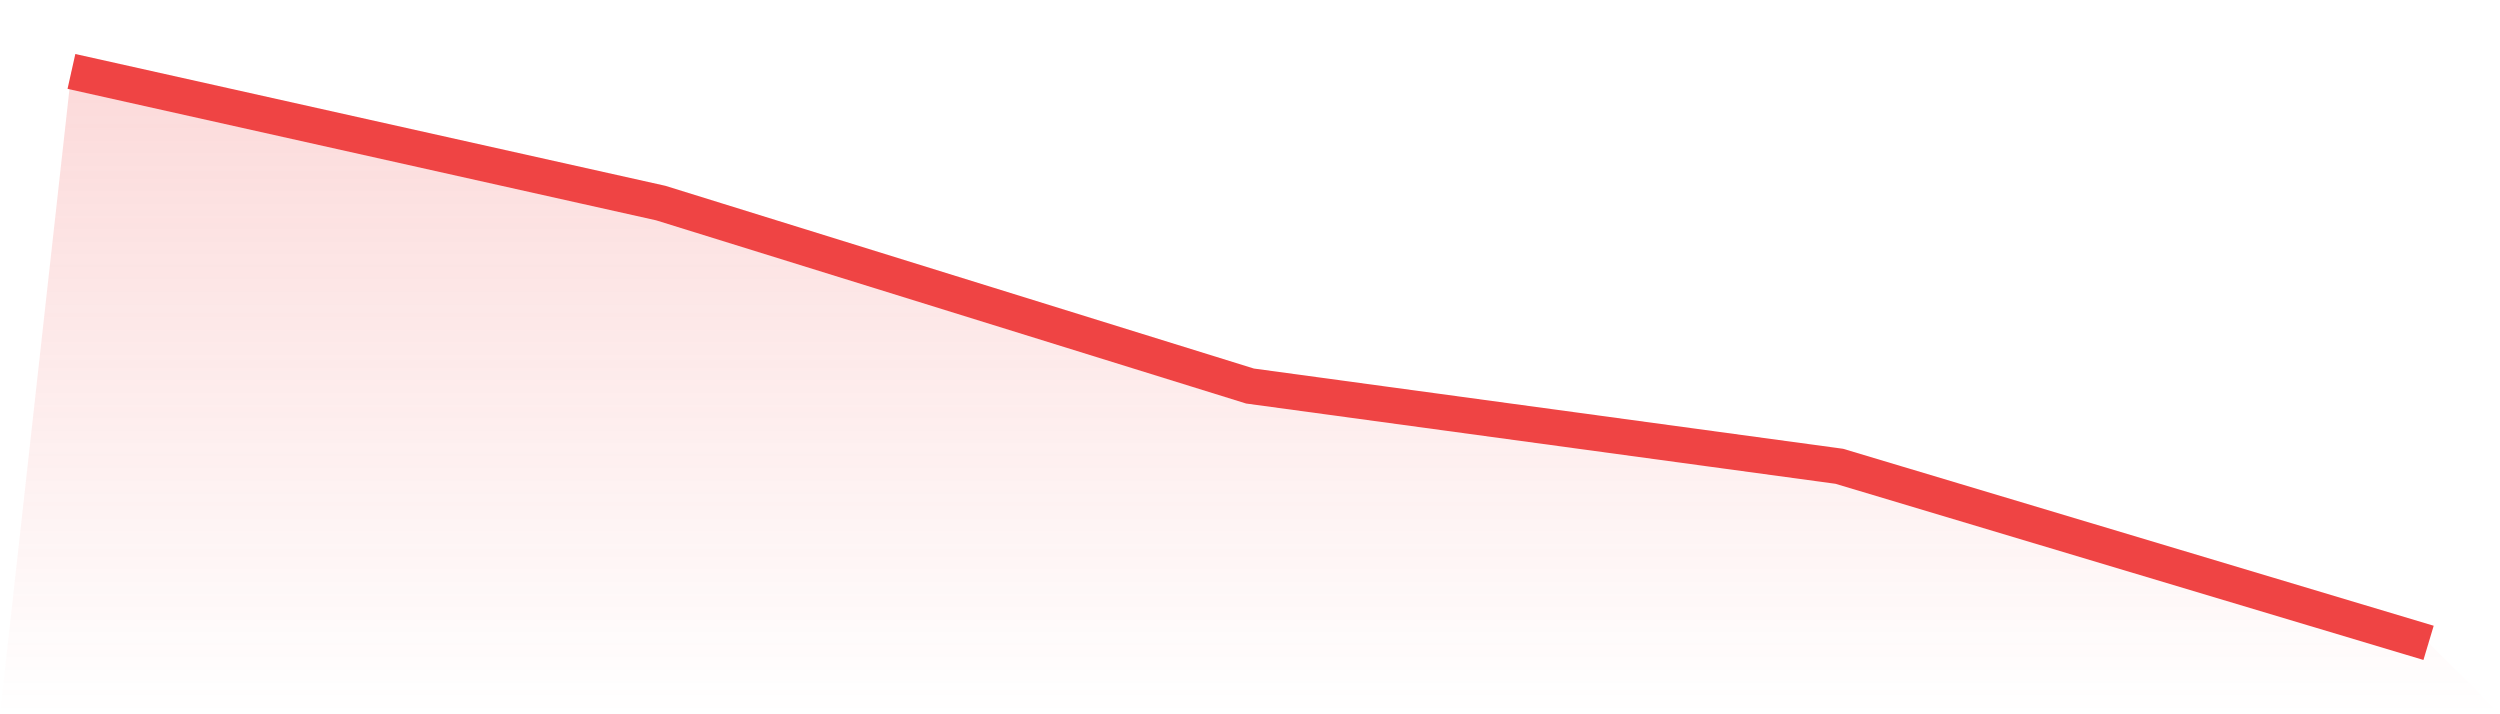
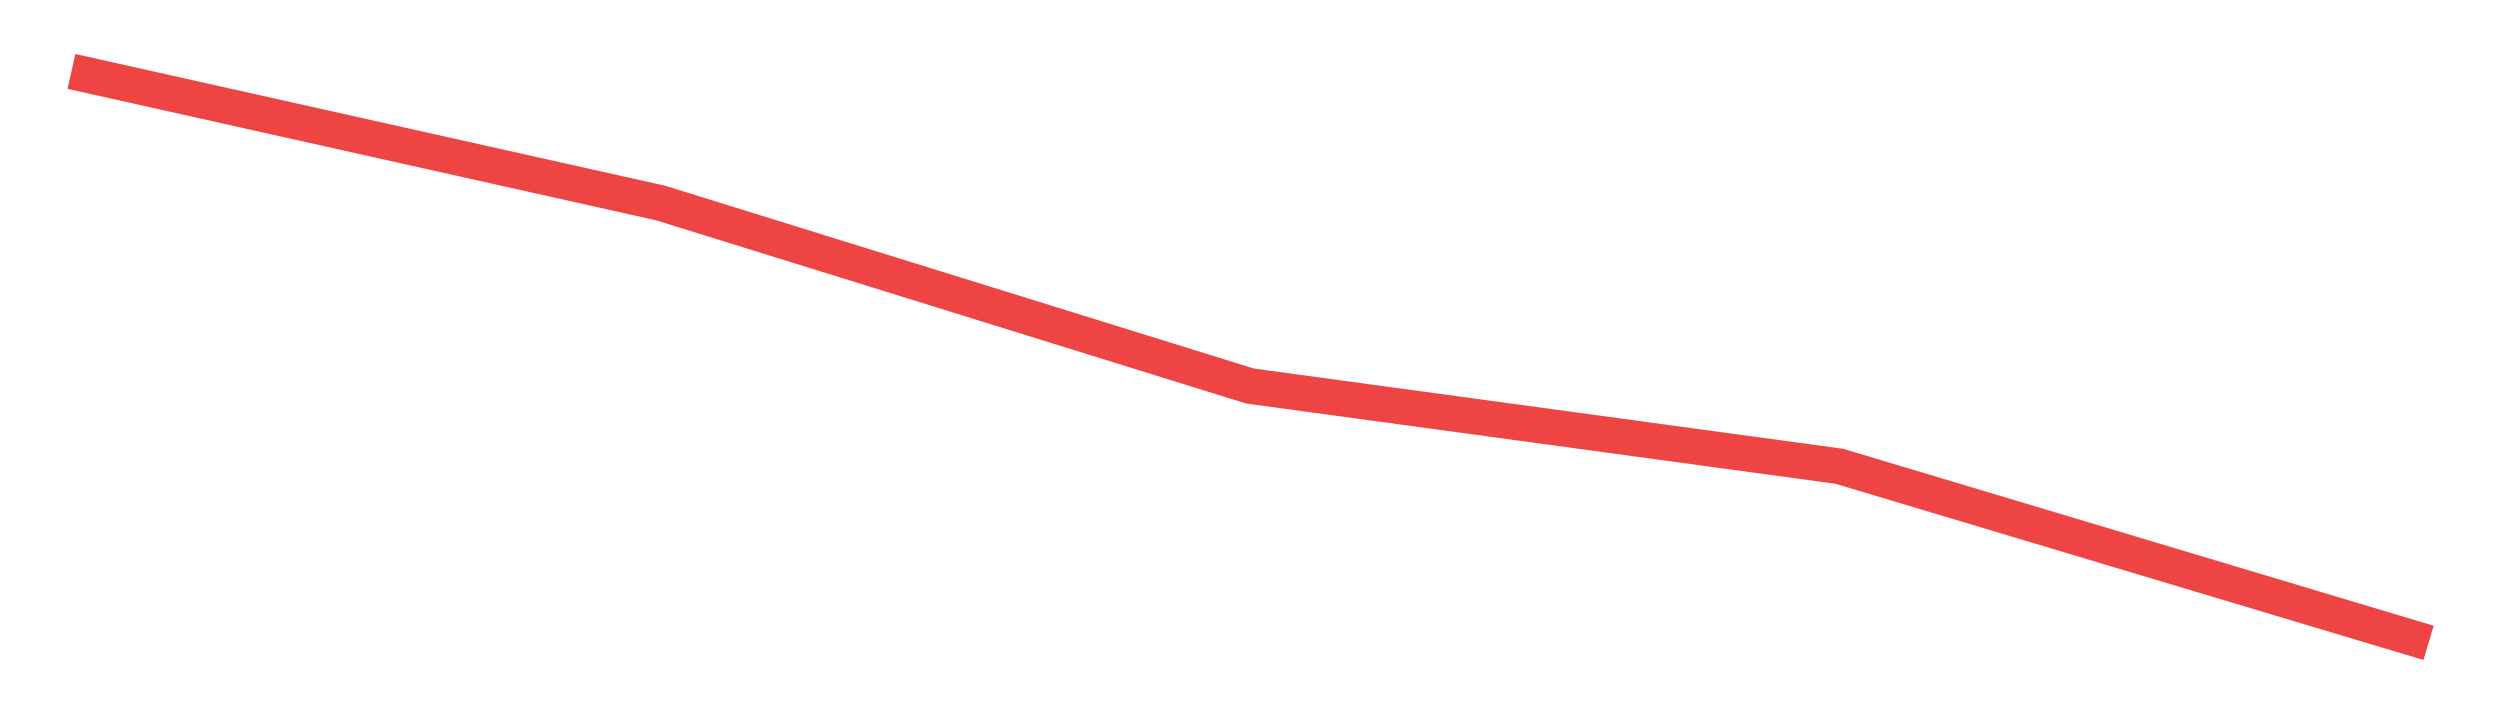
<svg xmlns="http://www.w3.org/2000/svg" viewBox="0 0 140 40">
  <defs>
    <linearGradient id="gradient" x1="0" x2="0" y1="0" y2="1">
      <stop offset="0%" stop-color="#ef4444" stop-opacity="0.2" />
      <stop offset="100%" stop-color="#ef4444" stop-opacity="0" />
    </linearGradient>
  </defs>
-   <path d="M4,4 L4,4 L37,11.371 L70,21.618 L103,26.112 L136,36 L140,40 L0,40 z" fill="url(#gradient)" />
  <path d="M4,4 L4,4 L37,11.371 L70,21.618 L103,26.112 L136,36" fill="none" stroke="#ef4444" stroke-width="2" />
</svg>